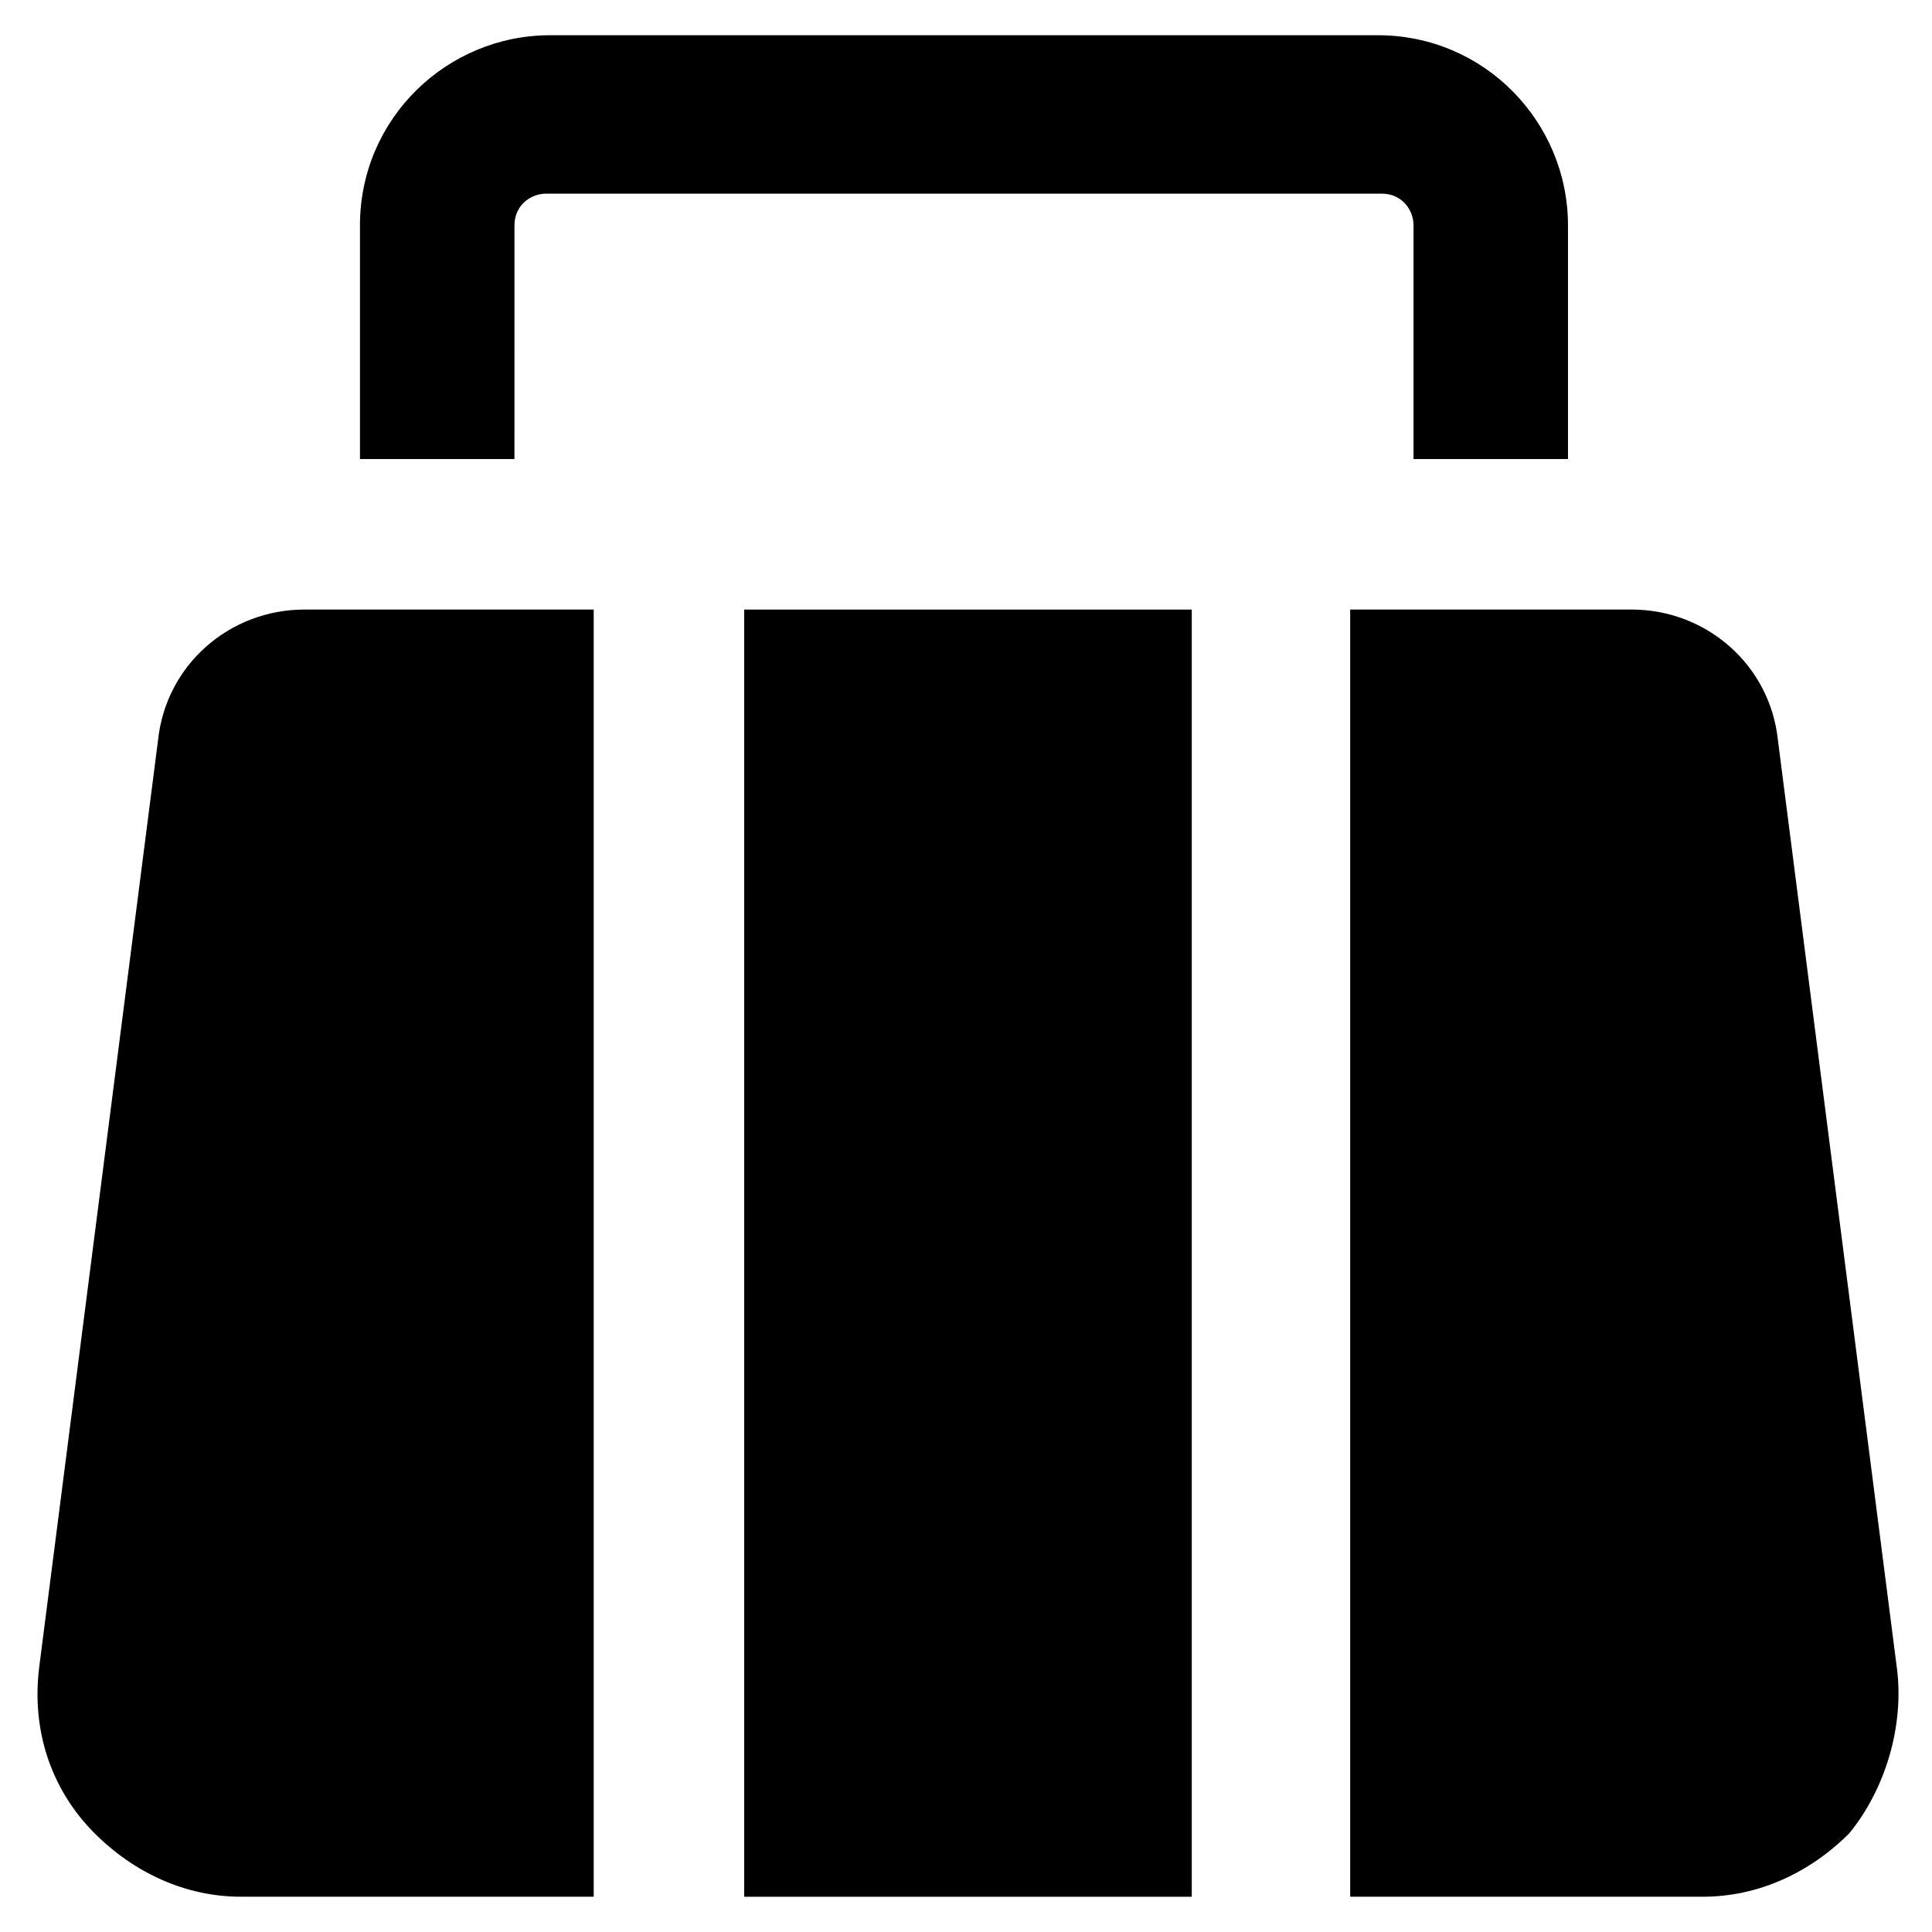
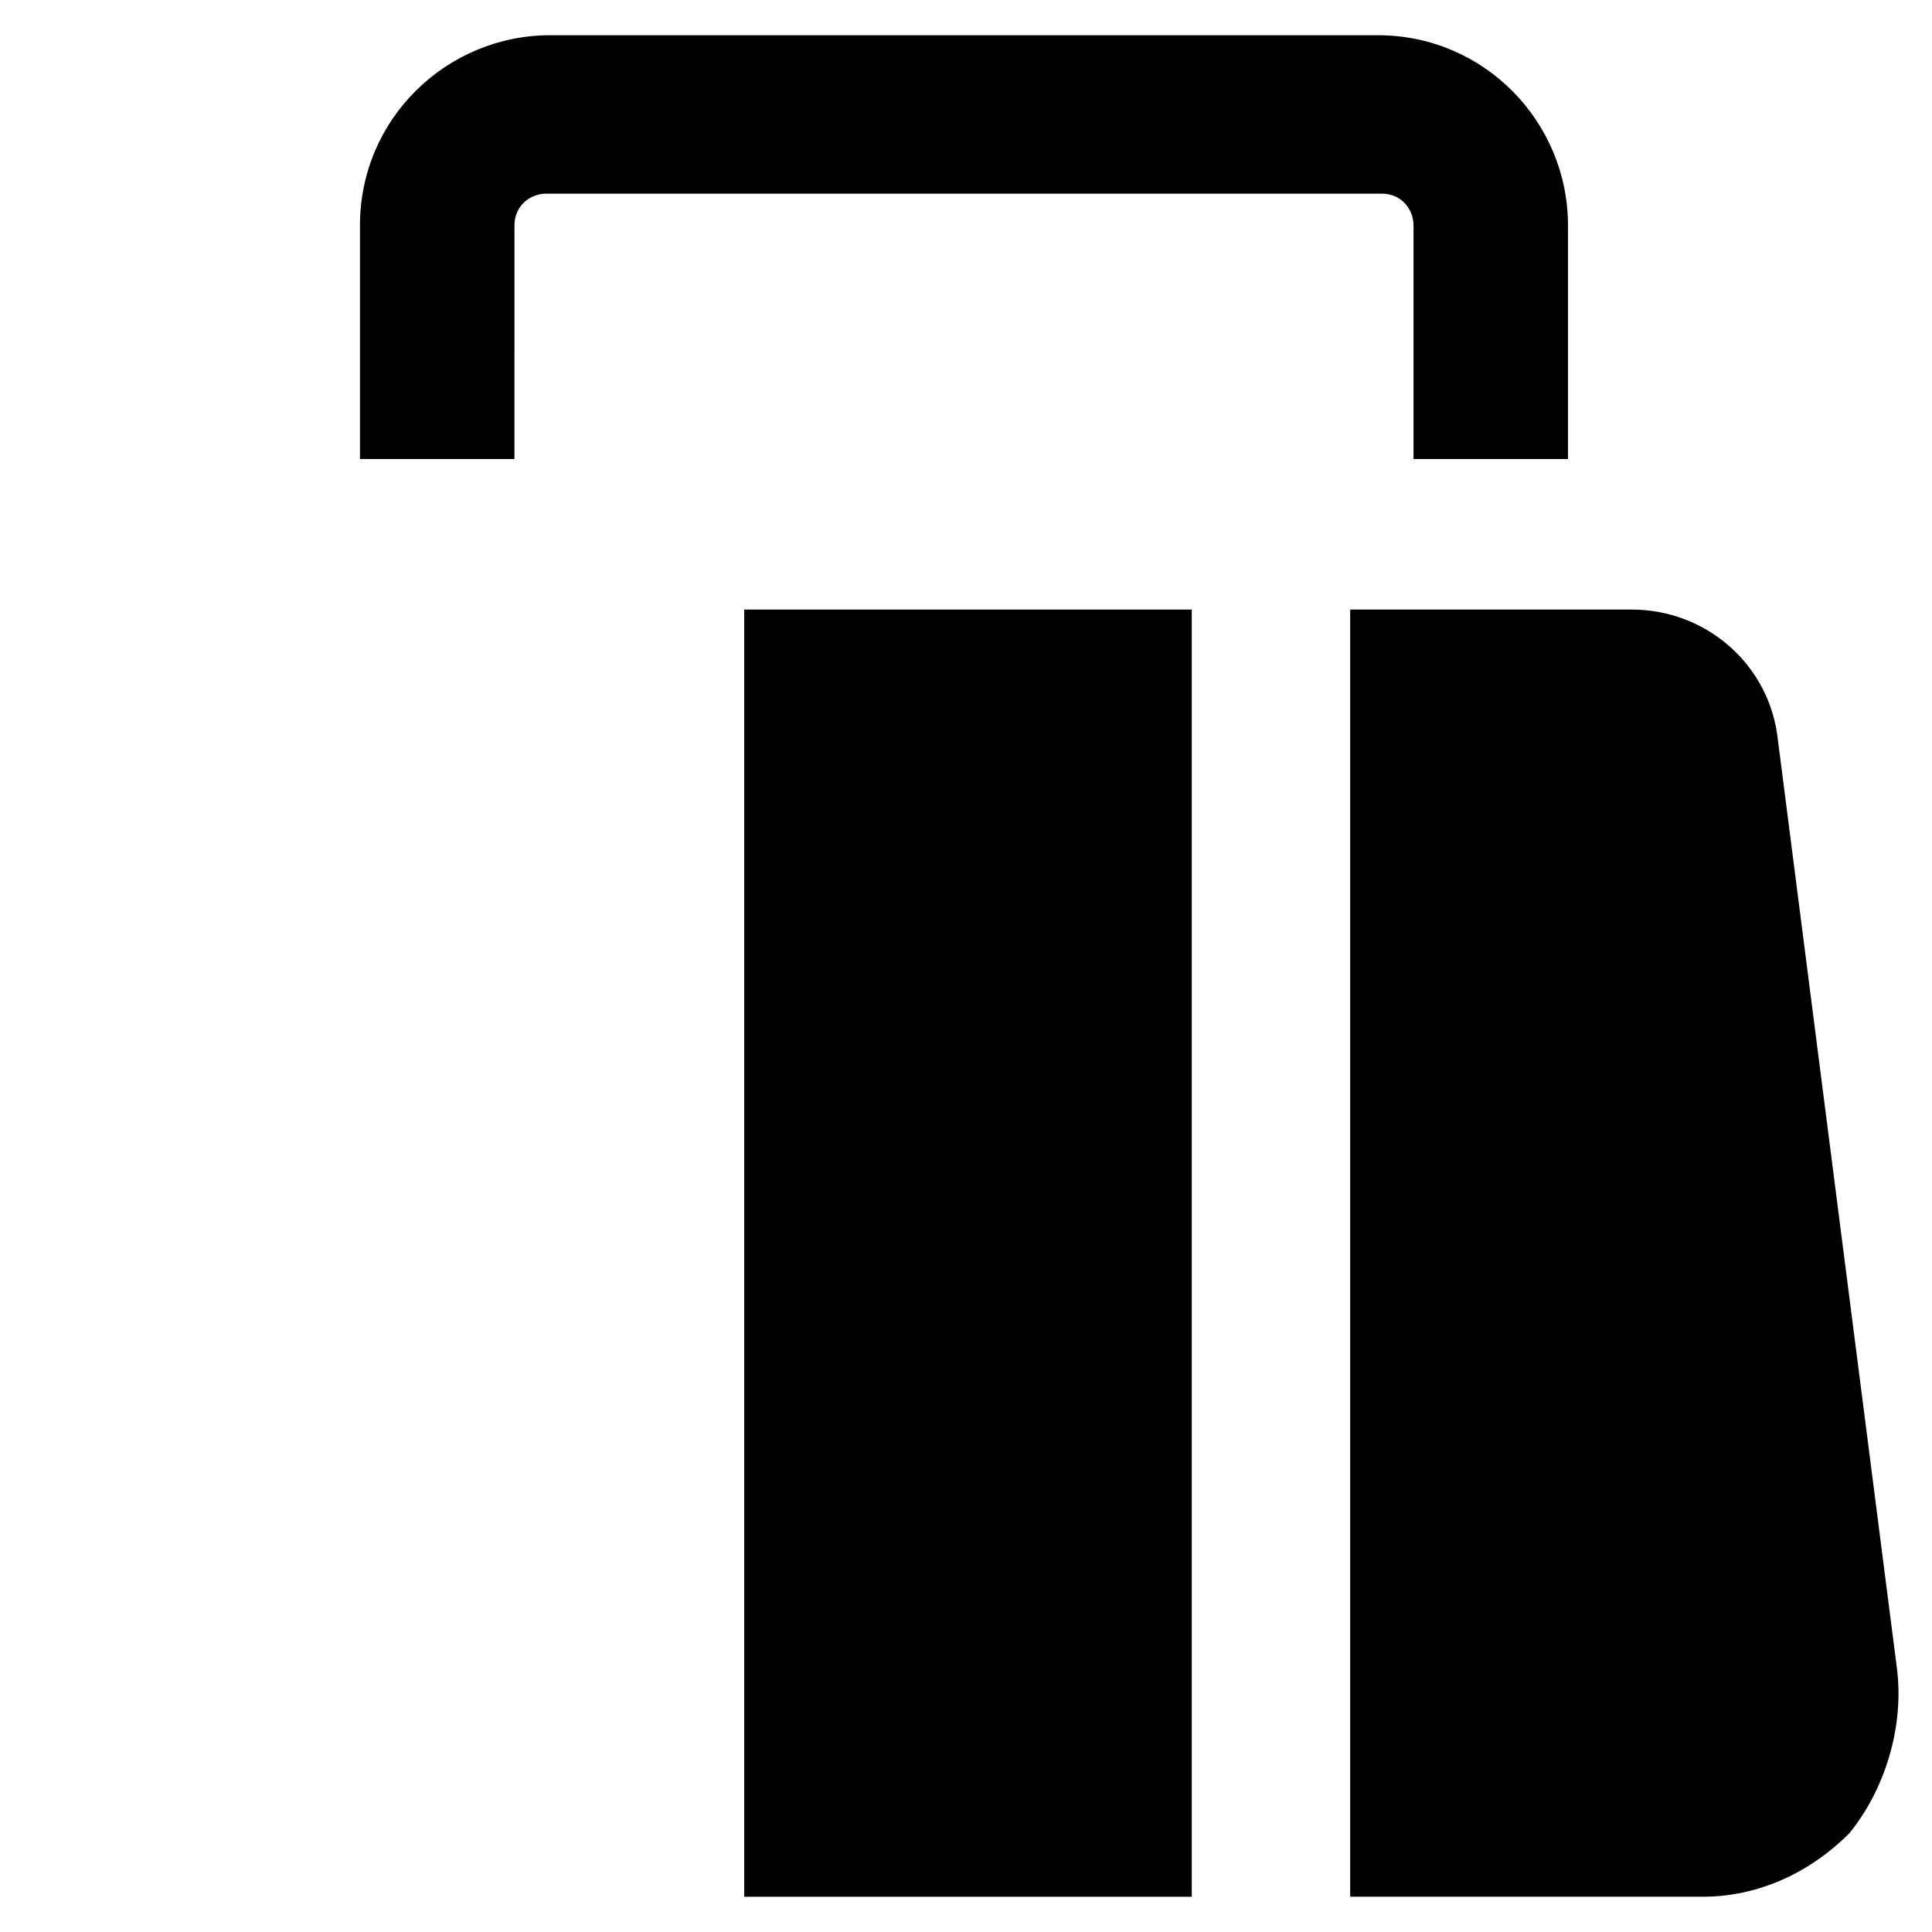
<svg xmlns="http://www.w3.org/2000/svg" fill="#000000" width="800px" height="800px" version="1.1" viewBox="144 144 512 512">
  <g>
    <path d="m341.22 305.54h118.61v341.12h-118.61z" />
    <path d="m646.66 585.78-31.488-245.61c-2.098-19.941-18.895-34.637-38.836-34.637h-74.523v341.12h93.414c14.695 0 28.34-6.297 38.836-16.793 9.449-11.547 14.695-28.34 12.598-44.086z" />
-     <path d="m185.88 340.17-31.488 245.61c-2.098 16.793 3.148 32.539 14.695 44.082 10.496 10.496 24.141 16.793 38.836 16.793h93.414v-341.12h-76.621c-19.941 0-36.734 14.695-38.836 34.637z" />
    <path d="m280.34 203.72c0-5.246 4.199-8.398 8.398-8.398h221.46c5.246 0 8.398 4.199 8.398 8.398v61.926h40.934v-61.926c0-27.289-22.043-50.383-50.383-50.383h-219.37c-27.289 0-50.383 22.043-50.383 50.383v61.926h40.934z" />
  </g>
</svg>